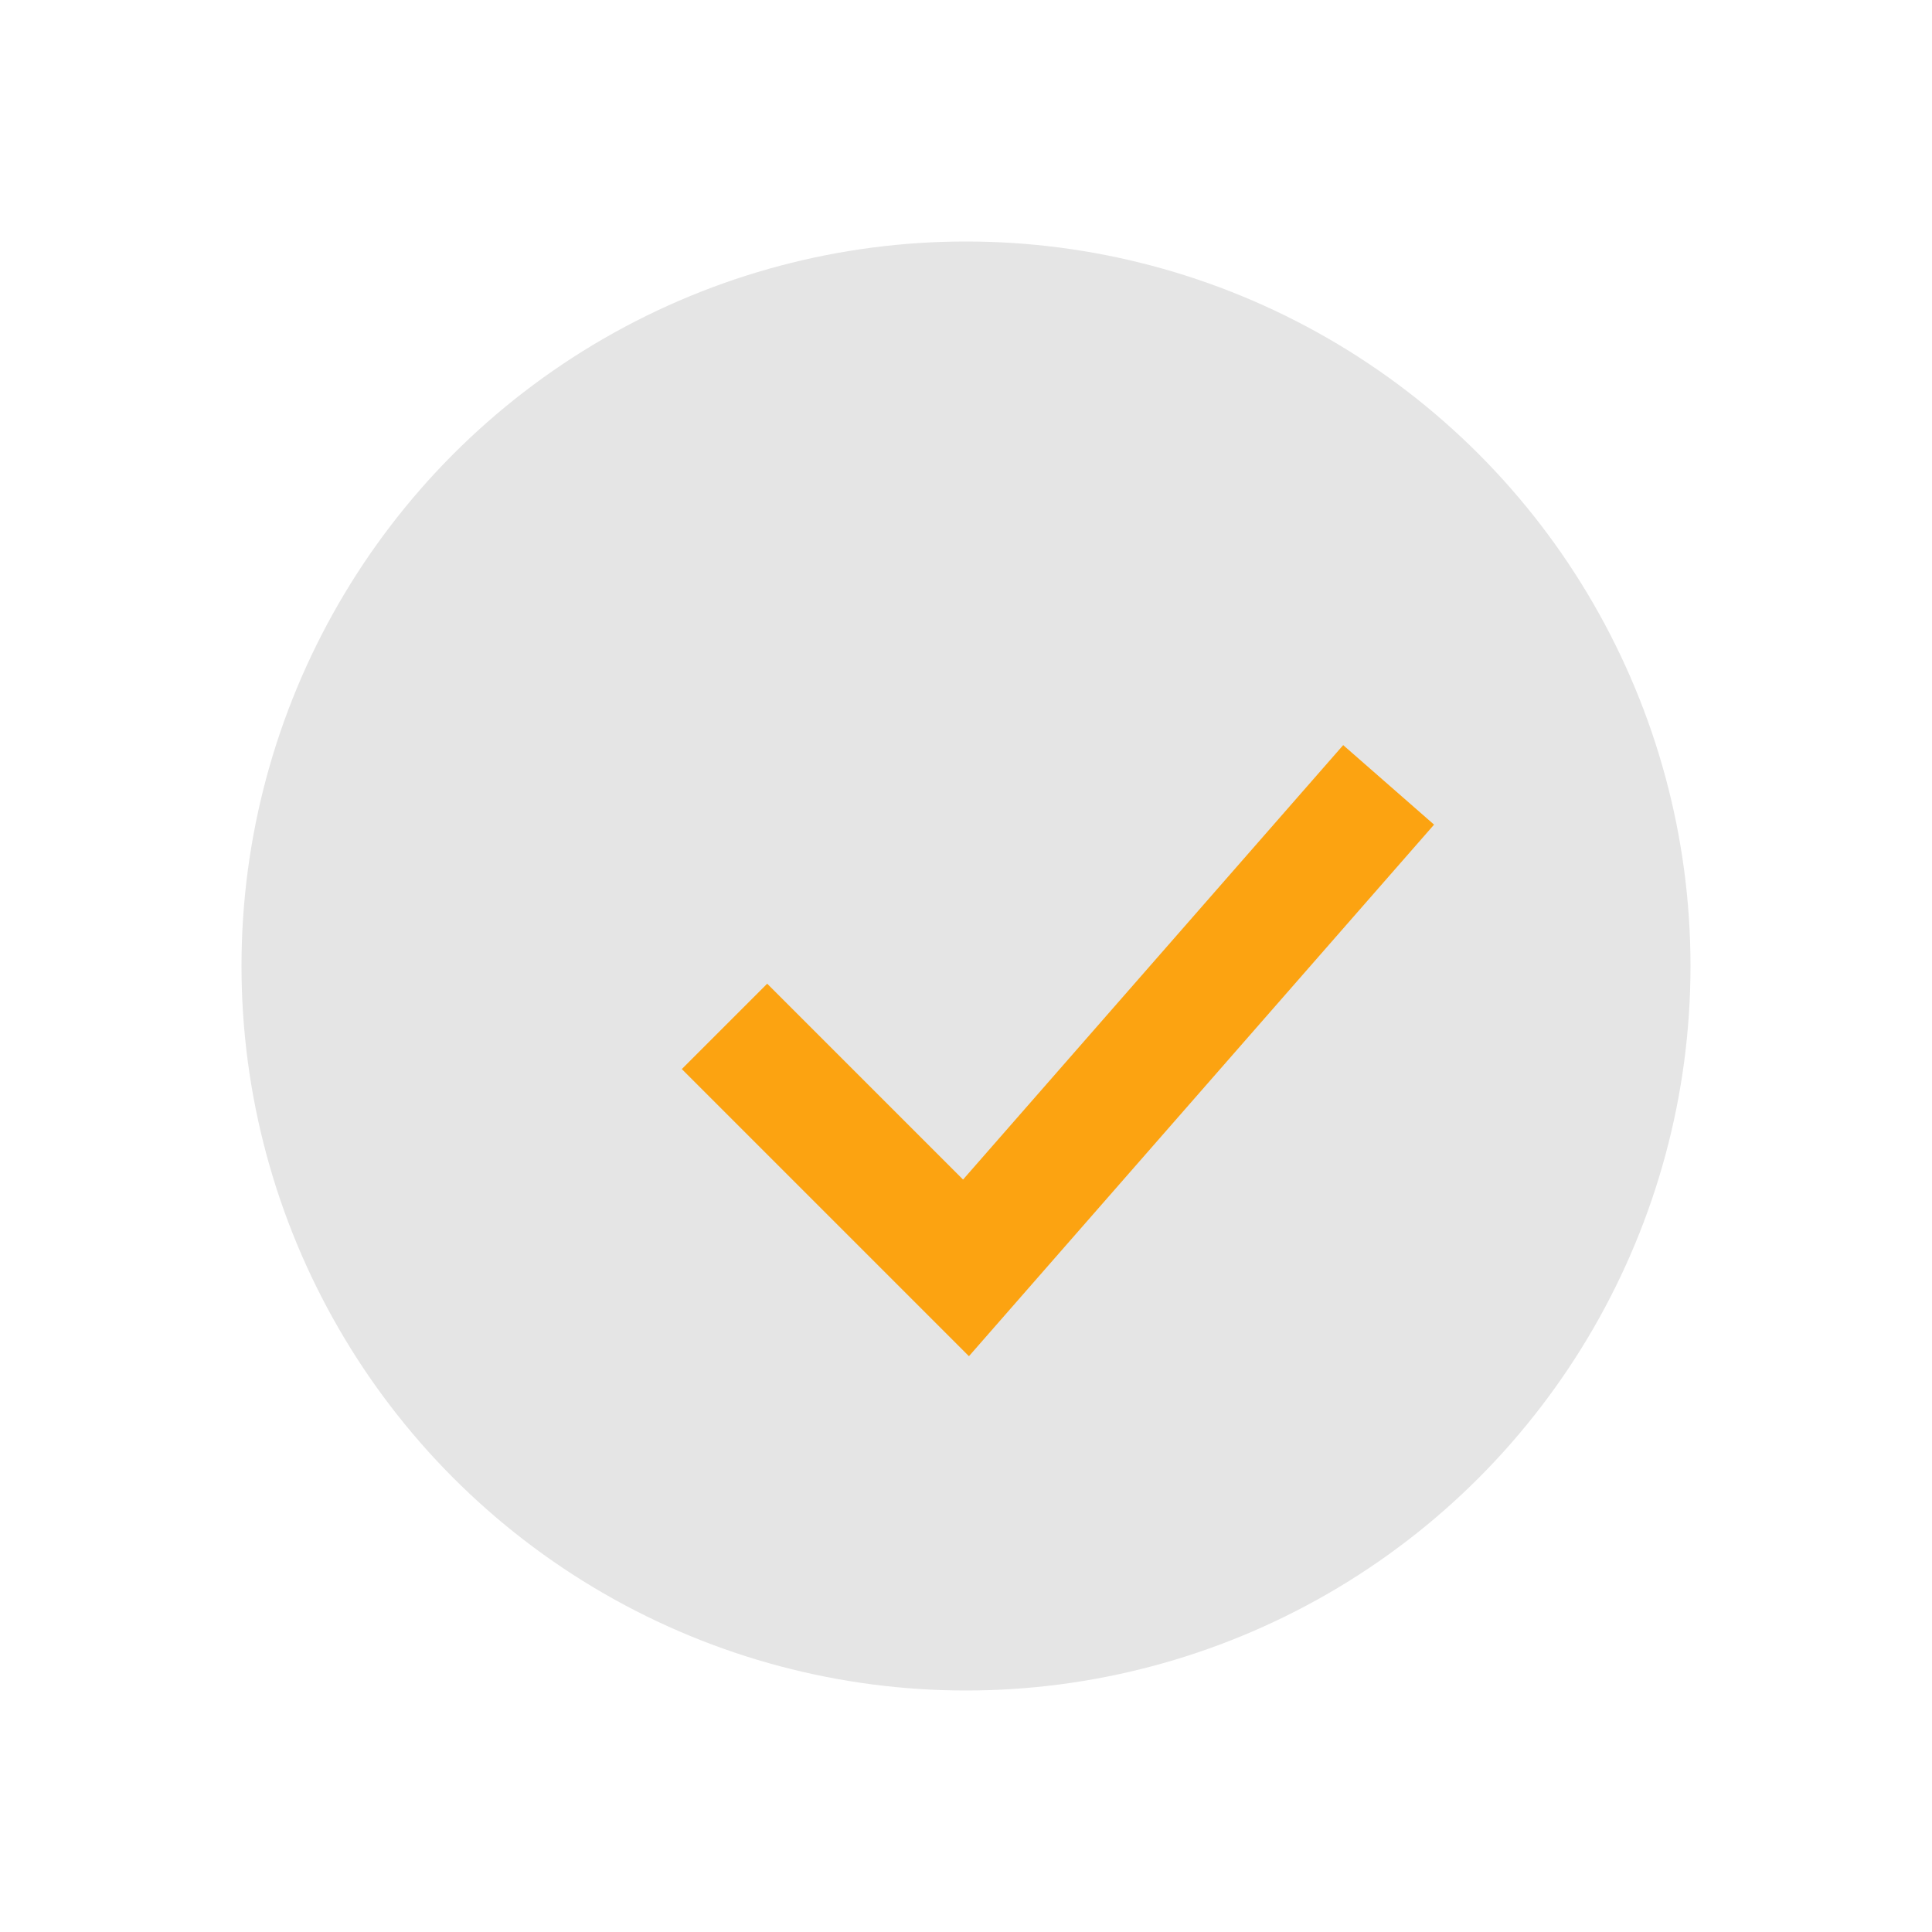
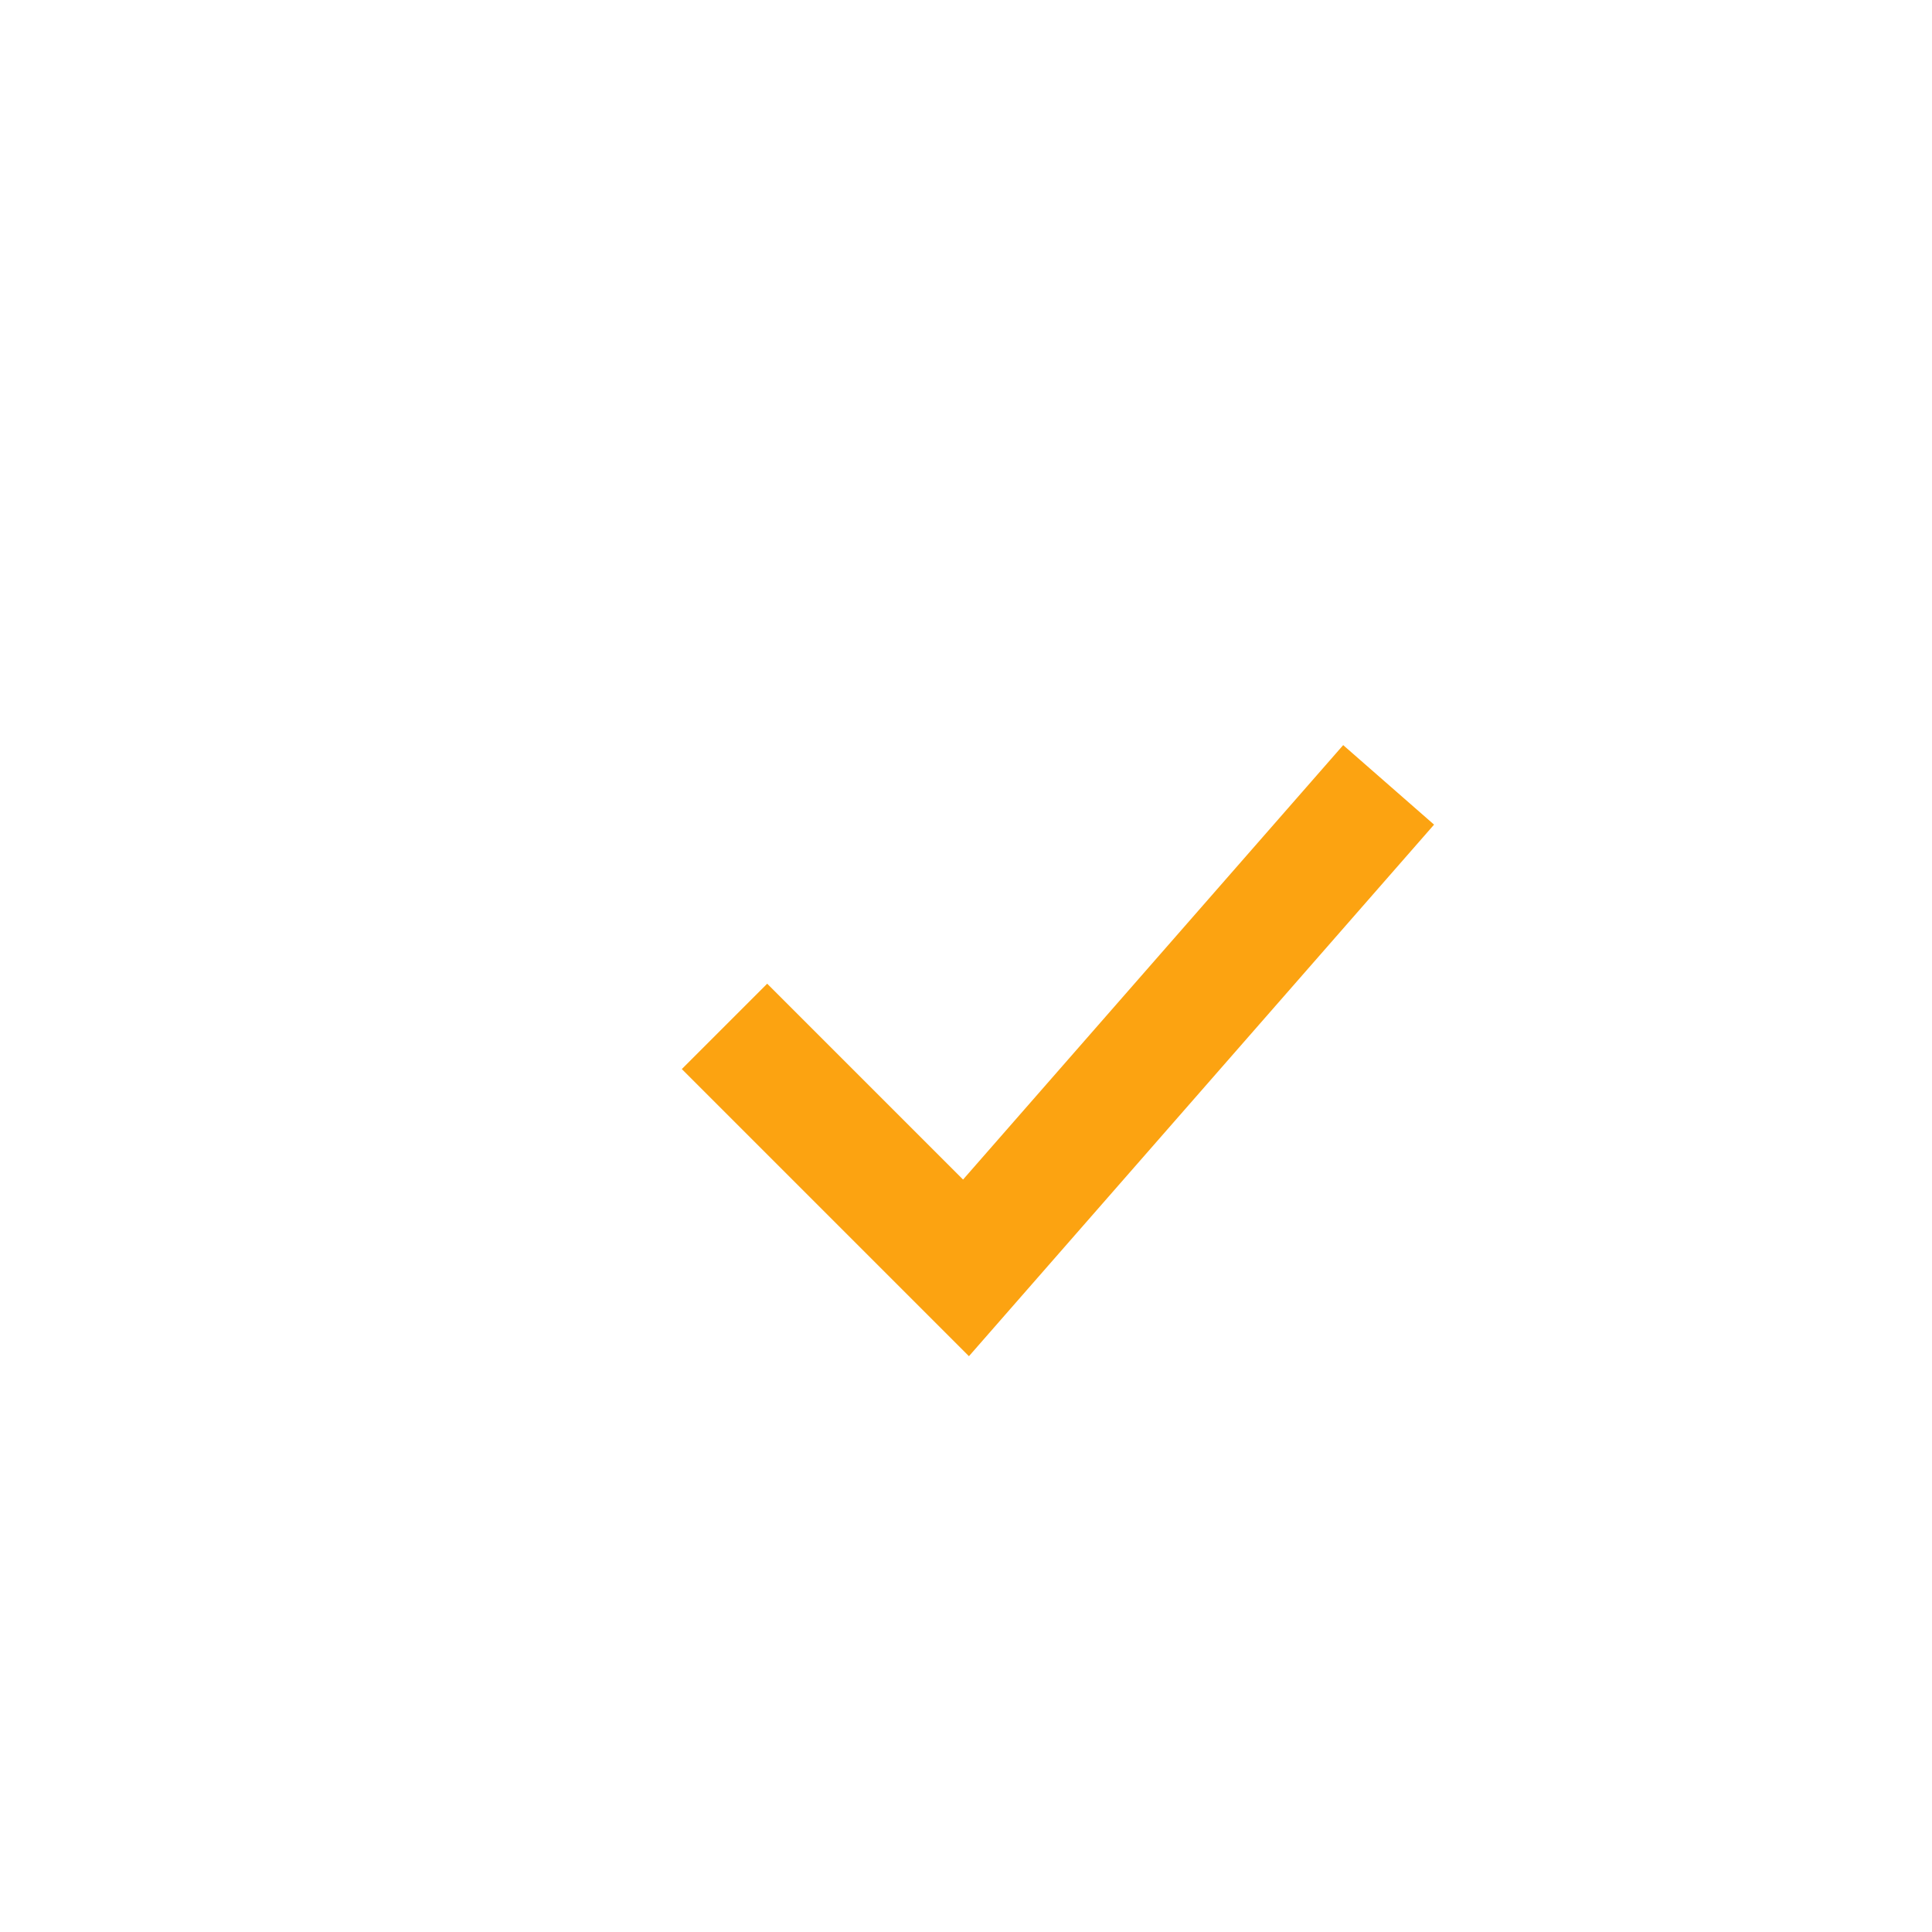
<svg xmlns="http://www.w3.org/2000/svg" width="32" height="32" viewBox="0 0 32 32">
-   <circle cx="16" cy="16" r="12" fill="#E5E5E5" />
  <path d="M12 17l4 4 7-8" fill="none" stroke="#FCA311" stroke-width="2" />
</svg>